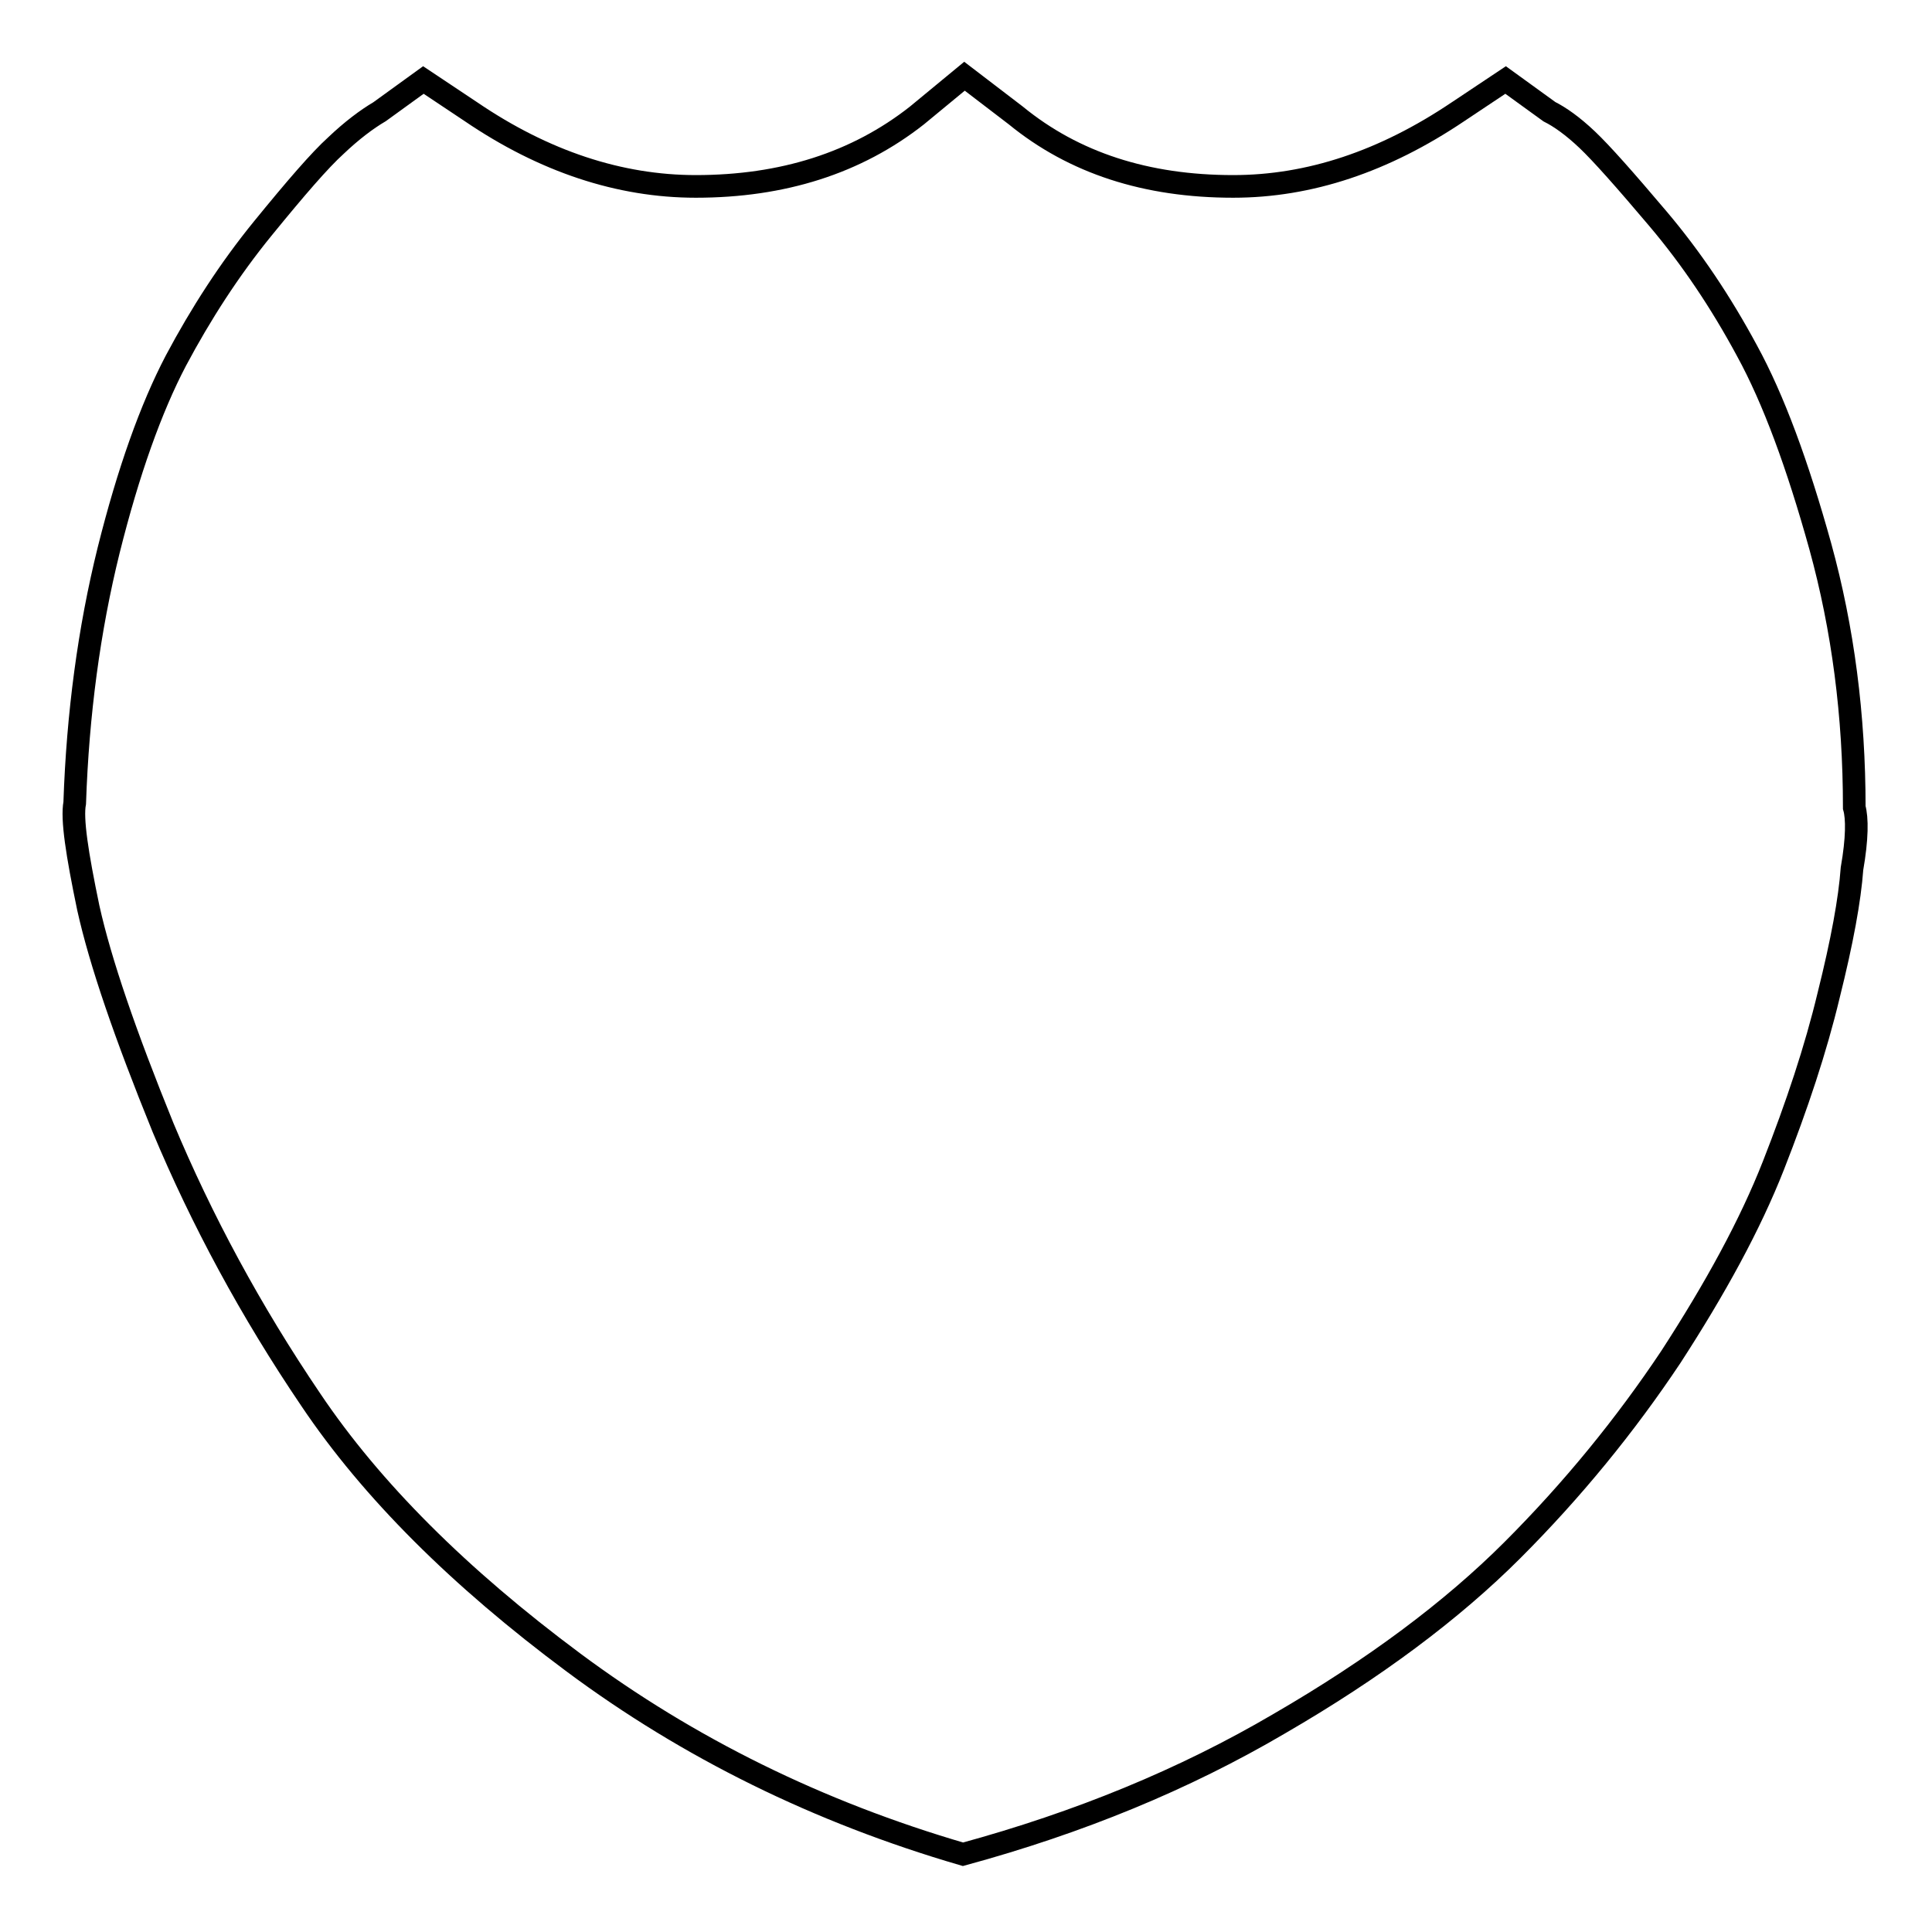
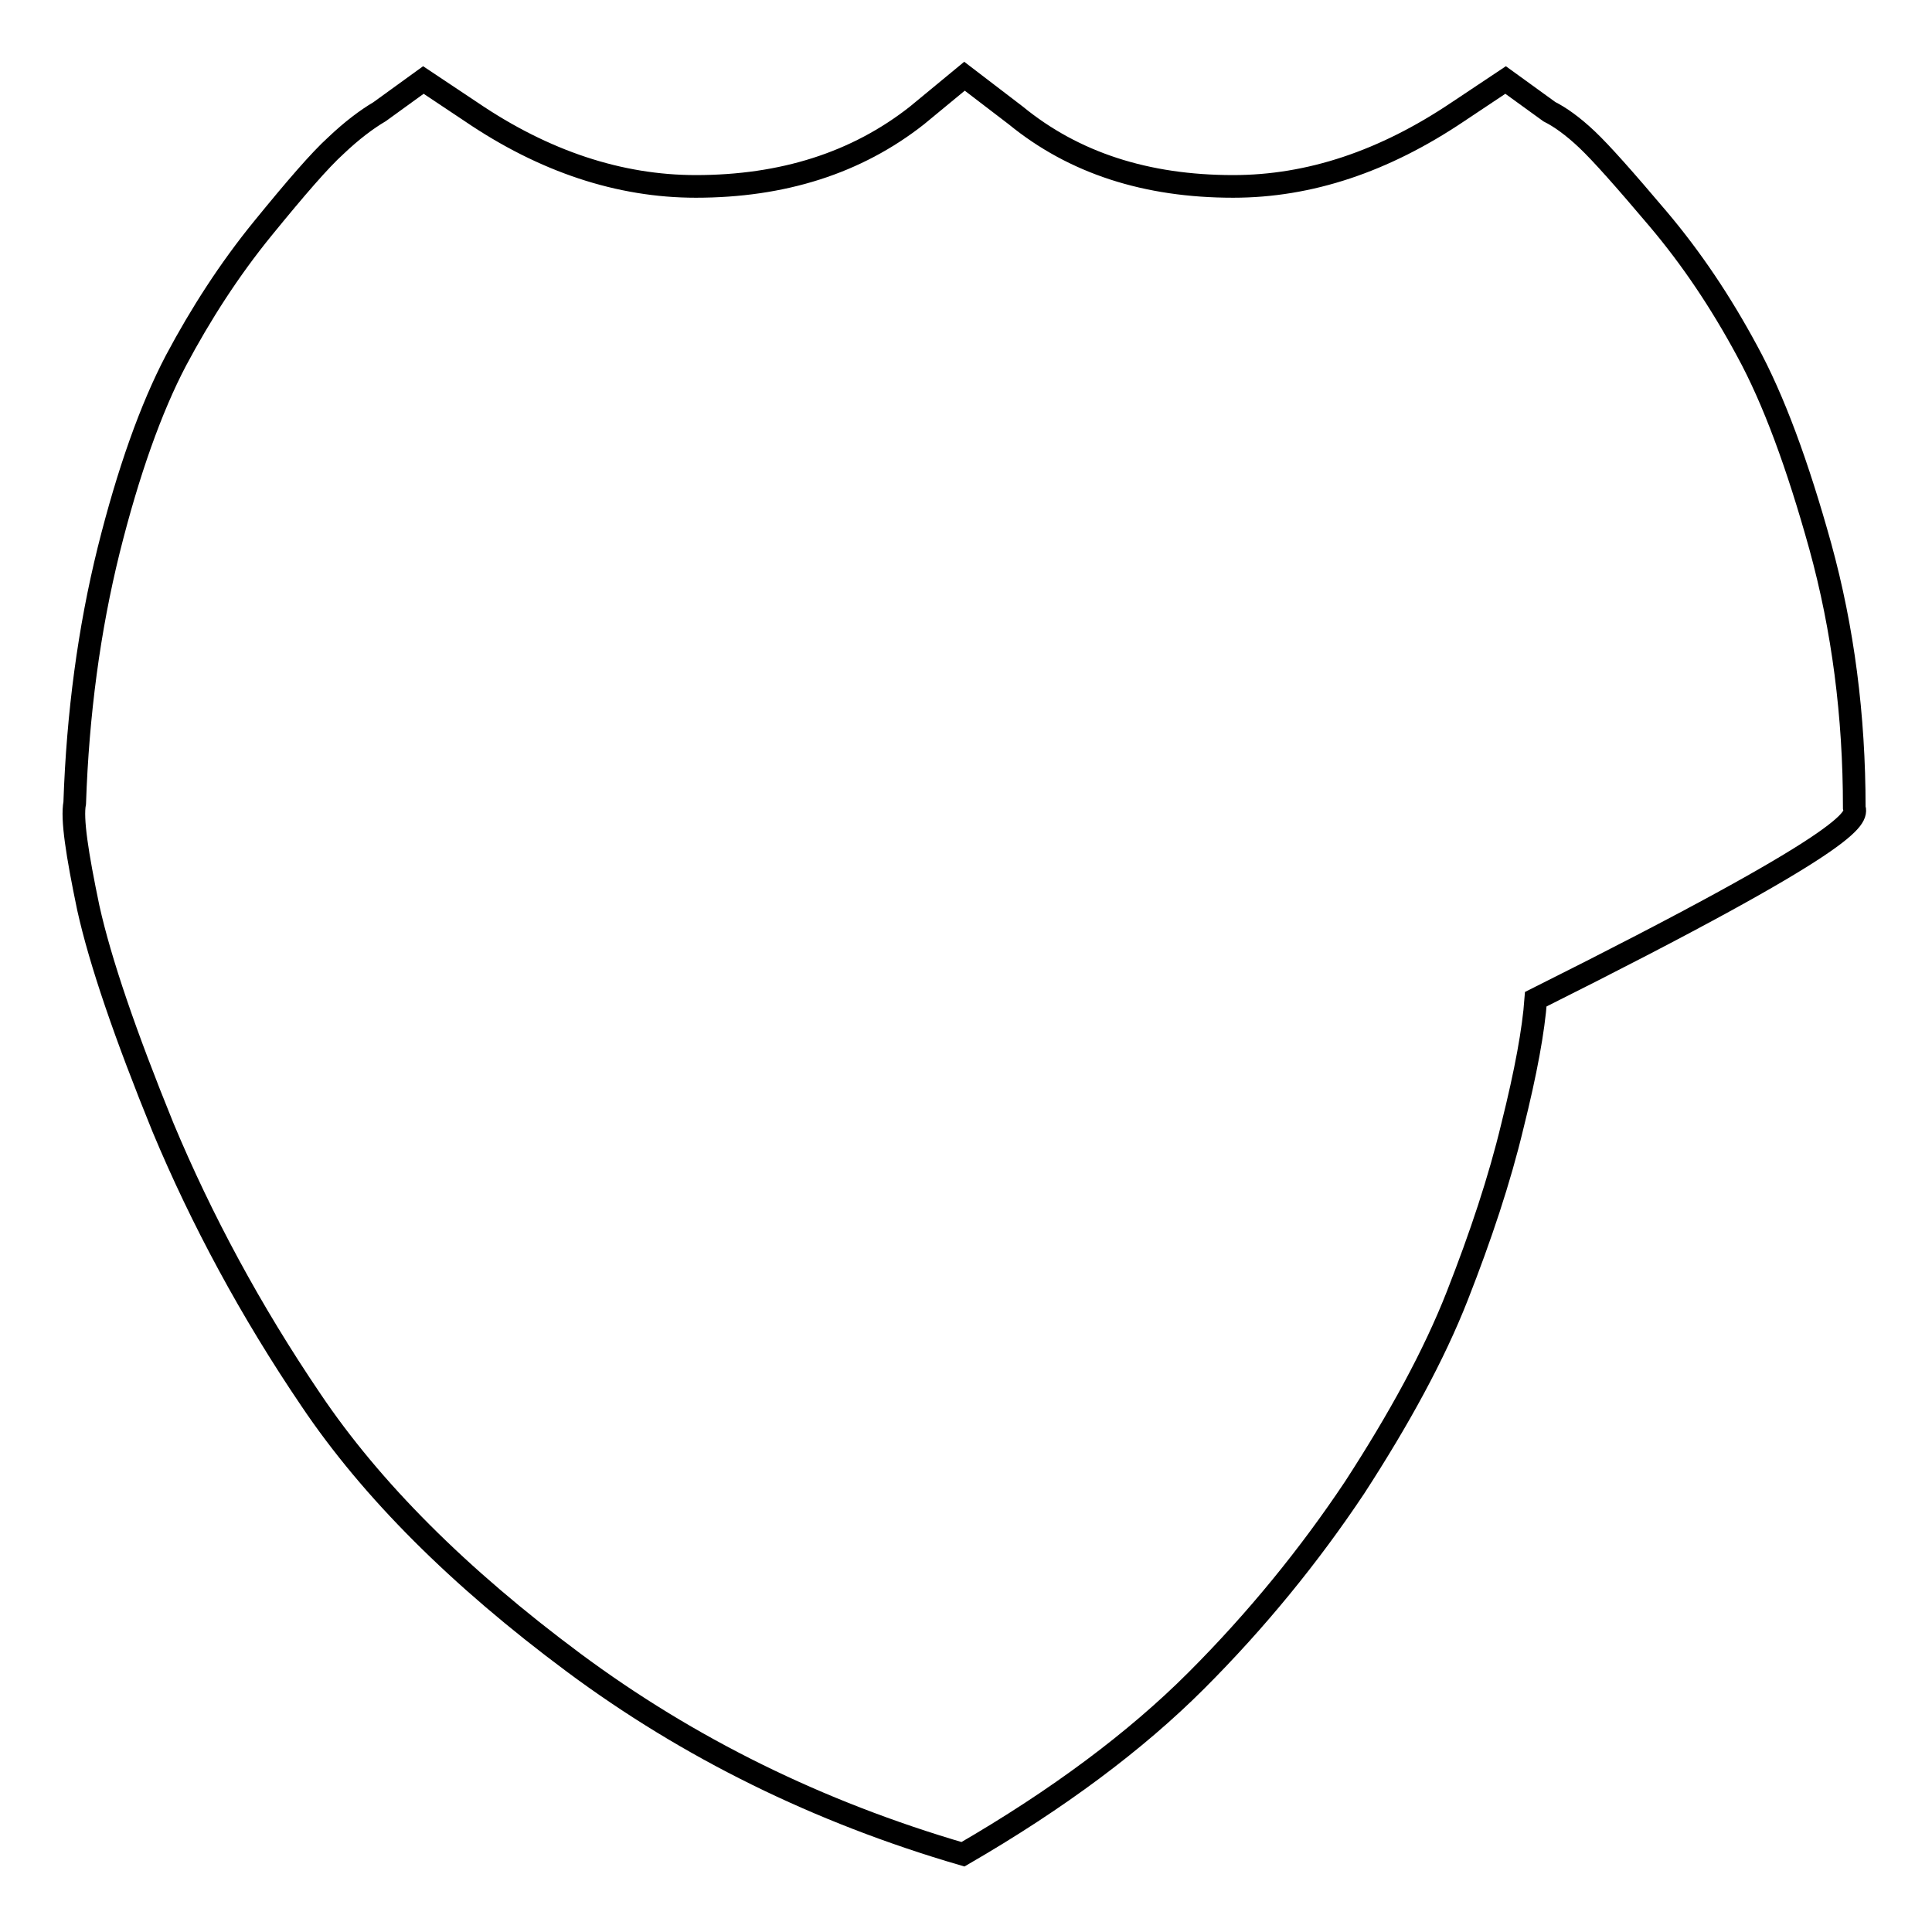
<svg xmlns="http://www.w3.org/2000/svg" version="1.1" x="0px" y="0px" viewBox="0 0 256 256" enable-background="new 0 0 256 256" xml:space="preserve">
  <g>
    <g>
      <g>
        <g>
-           <path stroke-width="3" fill-opacity="0" stroke="#000000" d="M245.7,107c0-12.2-1.5-23.7-4.5-34.6c-3-10.8-6.2-19.5-9.7-25.9c-3.5-6.5-7.4-12.3-11.8-17.5c-4.4-5.2-7.5-8.7-9.4-10.5c-1.9-1.8-3.6-3-5-3.7l-5.8-4.2l-6.3,4.2c-9.8,6.6-19.7,9.9-29.8,9.9c-11.5,0-21.1-3.1-28.8-9.4l-6.8-5.2l-6.3,5.2c-8,6.3-17.8,9.4-29.3,9.4c-10.1,0-20.1-3.3-29.8-9.9l-6.3-4.2l-5.8,4.2c-1.7,1-3.7,2.5-5.8,4.5c-2.1,1.9-5.3,5.6-9.7,11c-4.4,5.4-8.2,11.3-11.5,17.5c-3.3,6.3-6.3,14.7-8.9,25.1c-2.6,10.5-4.1,21.7-4.5,33.5c-0.4,2.1,0.3,6.7,1.8,13.9c1.6,7.2,4.9,16.8,9.9,29.1c5.1,12.2,11.6,24.3,19.6,36.1c8,11.9,19.6,23.5,34.8,34.8c15.2,11.3,32.4,19.8,51.6,25.4c15.4-4.2,29.3-9.9,41.9-17.3c12.6-7.3,22.9-15,30.9-23c8-8,15-16.6,21-25.6c5.9-9.1,10.5-17.5,13.6-25.4c3.1-7.9,5.6-15.4,7.3-22.5c1.8-7.2,2.8-12.7,3.1-16.8C246.1,111.1,246.1,108.4,245.7,107z" />
+           <path stroke-width="3" fill-opacity="0" stroke="#000000" d="M245.7,107c0-12.2-1.5-23.7-4.5-34.6c-3-10.8-6.2-19.5-9.7-25.9c-3.5-6.5-7.4-12.3-11.8-17.5c-4.4-5.2-7.5-8.7-9.4-10.5c-1.9-1.8-3.6-3-5-3.7l-5.8-4.2l-6.3,4.2c-9.8,6.6-19.7,9.9-29.8,9.9c-11.5,0-21.1-3.1-28.8-9.4l-6.8-5.2l-6.3,5.2c-8,6.3-17.8,9.4-29.3,9.4c-10.1,0-20.1-3.3-29.8-9.9l-6.3-4.2l-5.8,4.2c-1.7,1-3.7,2.5-5.8,4.5c-2.1,1.9-5.3,5.6-9.7,11c-4.4,5.4-8.2,11.3-11.5,17.5c-3.3,6.3-6.3,14.7-8.9,25.1c-2.6,10.5-4.1,21.7-4.5,33.5c-0.4,2.1,0.3,6.7,1.8,13.9c1.6,7.2,4.9,16.8,9.9,29.1c5.1,12.2,11.6,24.3,19.6,36.1c8,11.9,19.6,23.5,34.8,34.8c15.2,11.3,32.4,19.8,51.6,25.4c12.6-7.3,22.9-15,30.9-23c8-8,15-16.6,21-25.6c5.9-9.1,10.5-17.5,13.6-25.4c3.1-7.9,5.6-15.4,7.3-22.5c1.8-7.2,2.8-12.7,3.1-16.8C246.1,111.1,246.1,108.4,245.7,107z" />
        </g>
      </g>
      <g />
      <g />
      <g />
      <g />
      <g />
      <g />
      <g />
      <g />
      <g />
      <g />
      <g />
      <g />
      <g />
      <g />
      <g />
    </g>
  </g>
</svg>